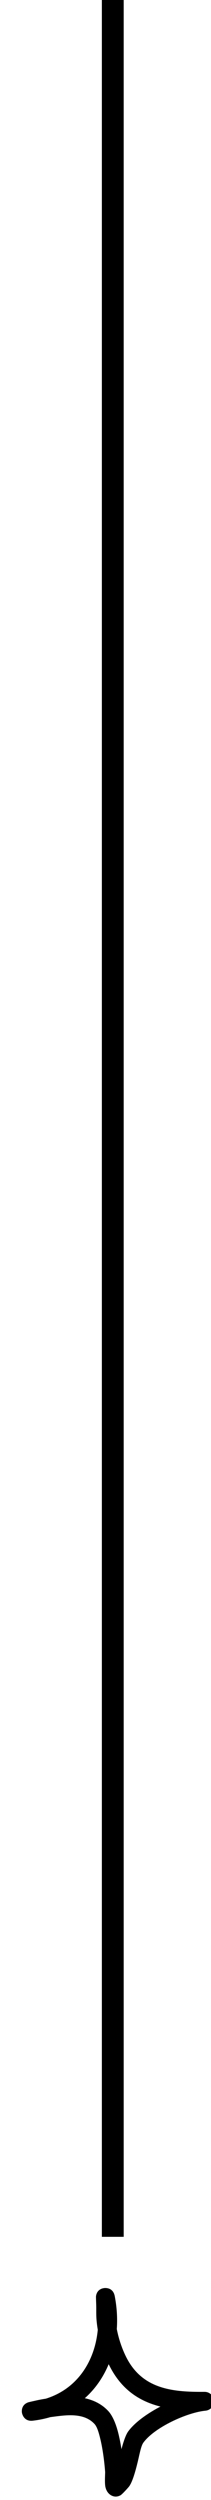
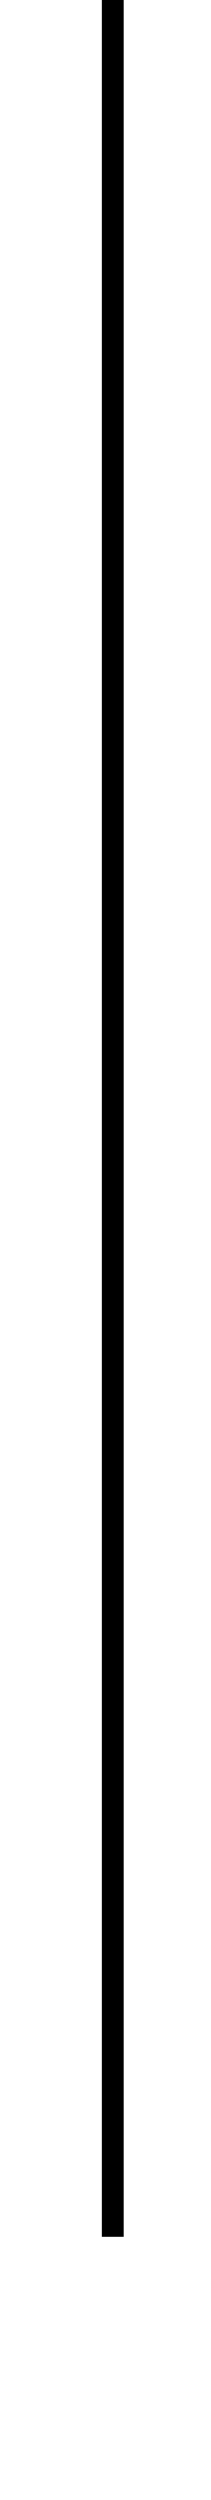
<svg xmlns="http://www.w3.org/2000/svg" width="29" height="342" viewBox="0 0 29 342" fill="none">
  <g clip-path="url(#clip0_602_285)">
-     <path fill-rule="evenodd" clip-rule="evenodd" d="M13.439 318.715C13.362 318.254 13.303 317.798 13.265 317.342C13.208 316.659 13.243 315.97 13.223 315.286C13.214 314.996 13.18 314.24 13.194 314.132C13.321 313.184 14.085 313.039 14.309 313.013C14.418 312.998 15.529 312.873 15.769 314.106C16.063 315.613 16.157 317.13 16.053 318.616C16.296 319.88 16.711 321.138 17.259 322.278C19.442 326.809 23.6 327.249 28.105 327.208C28.798 327.197 29.374 327.741 29.41 328.43C29.446 329.124 28.93 329.724 28.241 329.786C25.722 330.03 21.254 332.05 19.709 334.152C19.386 334.592 19.198 335.654 18.95 336.695C18.603 338.14 18.19 339.569 17.728 340.17C17.658 340.263 16.815 341.216 16.563 341.355C15.958 341.687 15.474 341.495 15.199 341.319C14.924 341.143 14.613 340.796 14.488 340.221C14.358 339.621 14.468 338.388 14.448 338.124C14.374 337.166 14.183 335.286 13.792 333.67C13.581 332.8 13.356 331.998 12.985 331.599C11.608 330.123 9.407 330.341 7.554 330.584C7.341 330.61 7.128 330.641 6.916 330.667C6.161 330.89 5.36 331.055 4.513 331.154C3.235 331.304 3.025 330.128 3.013 330.051C2.989 329.88 2.901 328.999 3.865 328.647C3.97 328.611 4.745 328.44 5.044 328.373C5.461 328.28 5.882 328.207 6.304 328.14C10.669 326.783 13.04 322.971 13.439 318.715ZM14.937 323.422C16.585 326.83 19.086 328.476 22.05 329.222H22.05C20.199 330.19 18.515 331.402 17.623 332.619C17.284 333.08 16.974 334.007 16.694 335.048C16.542 334.08 16.337 333.049 16.066 332.169C15.758 331.164 15.343 330.33 14.88 329.833C13.986 328.875 12.864 328.342 11.658 328.078C13.102 326.798 14.197 325.203 14.937 323.422Z" fill="black" />
+     <path fill-rule="evenodd" clip-rule="evenodd" d="M13.439 318.715C13.362 318.254 13.303 317.798 13.265 317.342C13.208 316.659 13.243 315.97 13.223 315.286C13.214 314.996 13.18 314.24 13.194 314.132C13.321 313.184 14.085 313.039 14.309 313.013C14.418 312.998 15.529 312.873 15.769 314.106C16.063 315.613 16.157 317.13 16.053 318.616C16.296 319.88 16.711 321.138 17.259 322.278C19.442 326.809 23.6 327.249 28.105 327.208C28.798 327.197 29.374 327.741 29.41 328.43C29.446 329.124 28.93 329.724 28.241 329.786C25.722 330.03 21.254 332.05 19.709 334.152C19.386 334.592 19.198 335.654 18.95 336.695C18.603 338.14 18.19 339.569 17.728 340.17C17.658 340.263 16.815 341.216 16.563 341.355C15.958 341.687 15.474 341.495 15.199 341.319C14.924 341.143 14.613 340.796 14.488 340.221C14.358 339.621 14.468 338.388 14.448 338.124C14.374 337.166 14.183 335.286 13.792 333.67C13.581 332.8 13.356 331.998 12.985 331.599C11.608 330.123 9.407 330.341 7.554 330.584C7.341 330.61 7.128 330.641 6.916 330.667C6.161 330.89 5.36 331.055 4.513 331.154C3.235 331.304 3.025 330.128 3.013 330.051C2.989 329.88 2.901 328.999 3.865 328.647C3.97 328.611 4.745 328.44 5.044 328.373C5.461 328.28 5.882 328.207 6.304 328.14C10.669 326.783 13.04 322.971 13.439 318.715ZM14.937 323.422C16.585 326.83 19.086 328.476 22.05 329.222H22.05C20.199 330.19 18.515 331.402 17.623 332.619C17.284 333.08 16.974 334.007 16.694 335.048C16.542 334.08 16.337 333.049 16.066 332.169C15.758 331.164 15.343 330.33 14.88 329.833C13.102 326.798 14.197 325.203 14.937 323.422Z" fill="black" />
  </g>
  <line x1="15.5" y1="6.55671e-08" x2="15.5" y2="306" stroke="black" stroke-width="3" />
  <defs>
    <clipPath id="clip0_602_285">
-       <rect width="29" height="29" fill="white" transform="translate(0 313)" />
-     </clipPath>
+       </clipPath>
  </defs>
</svg>